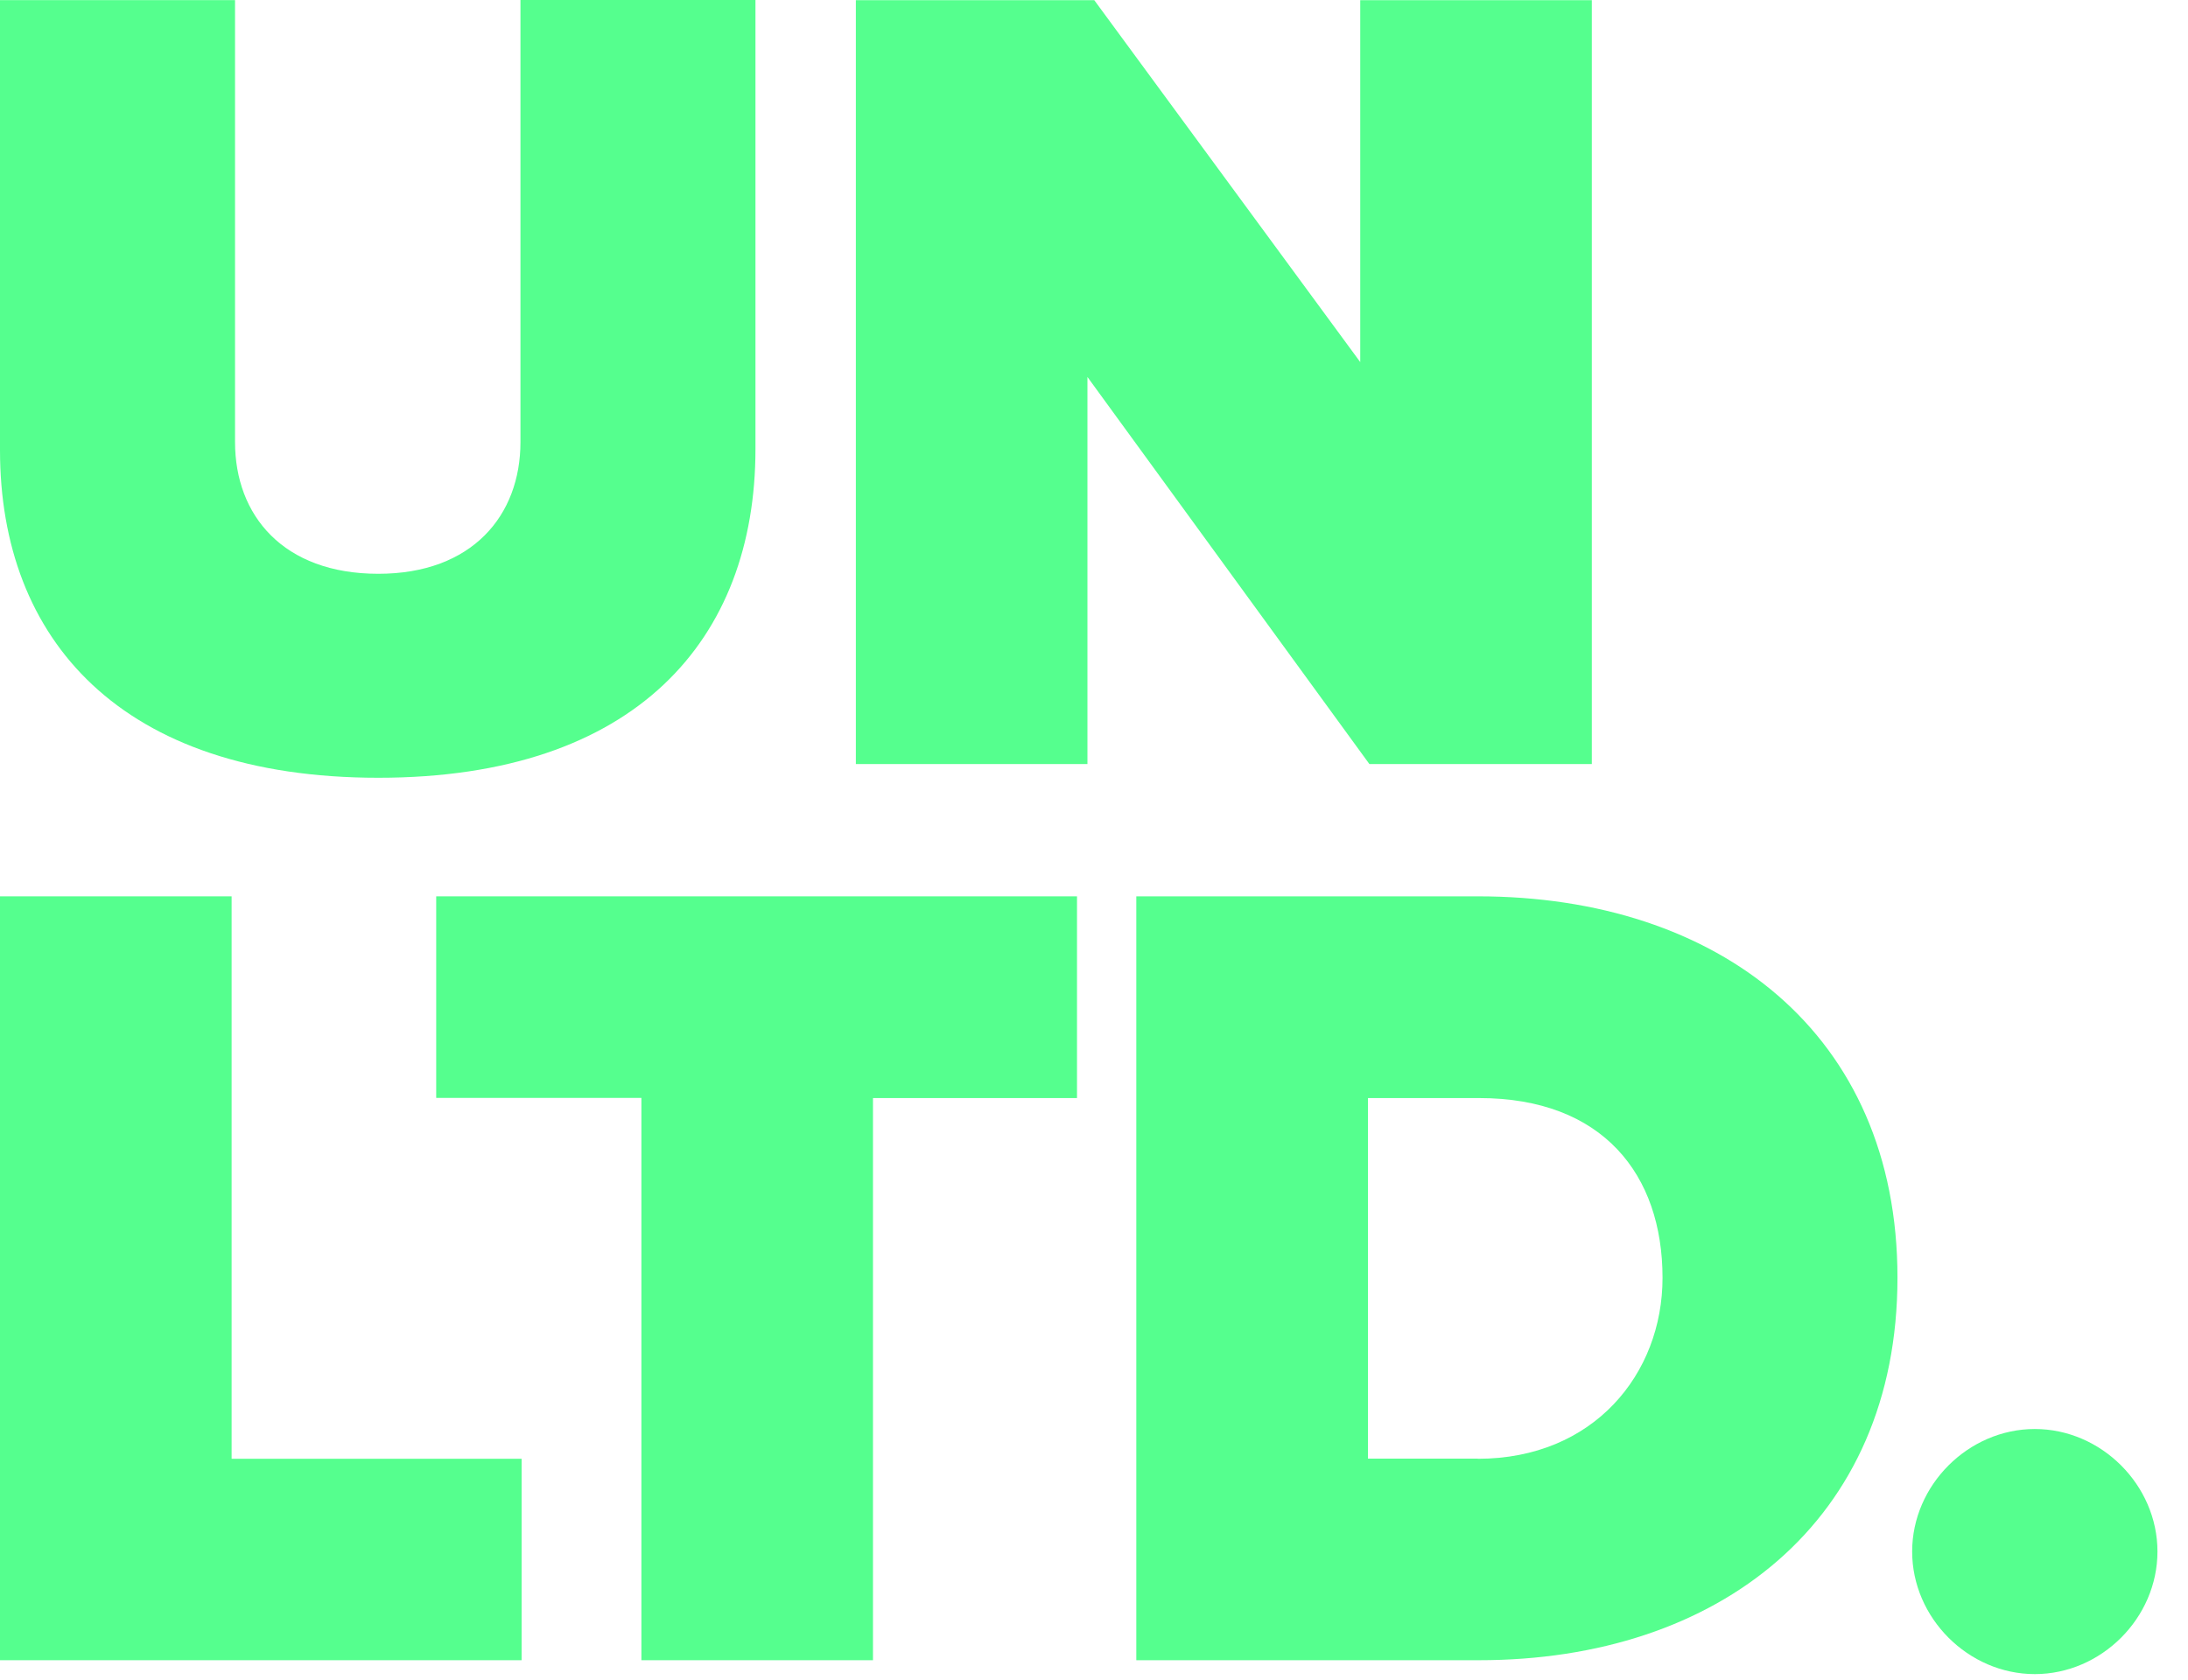
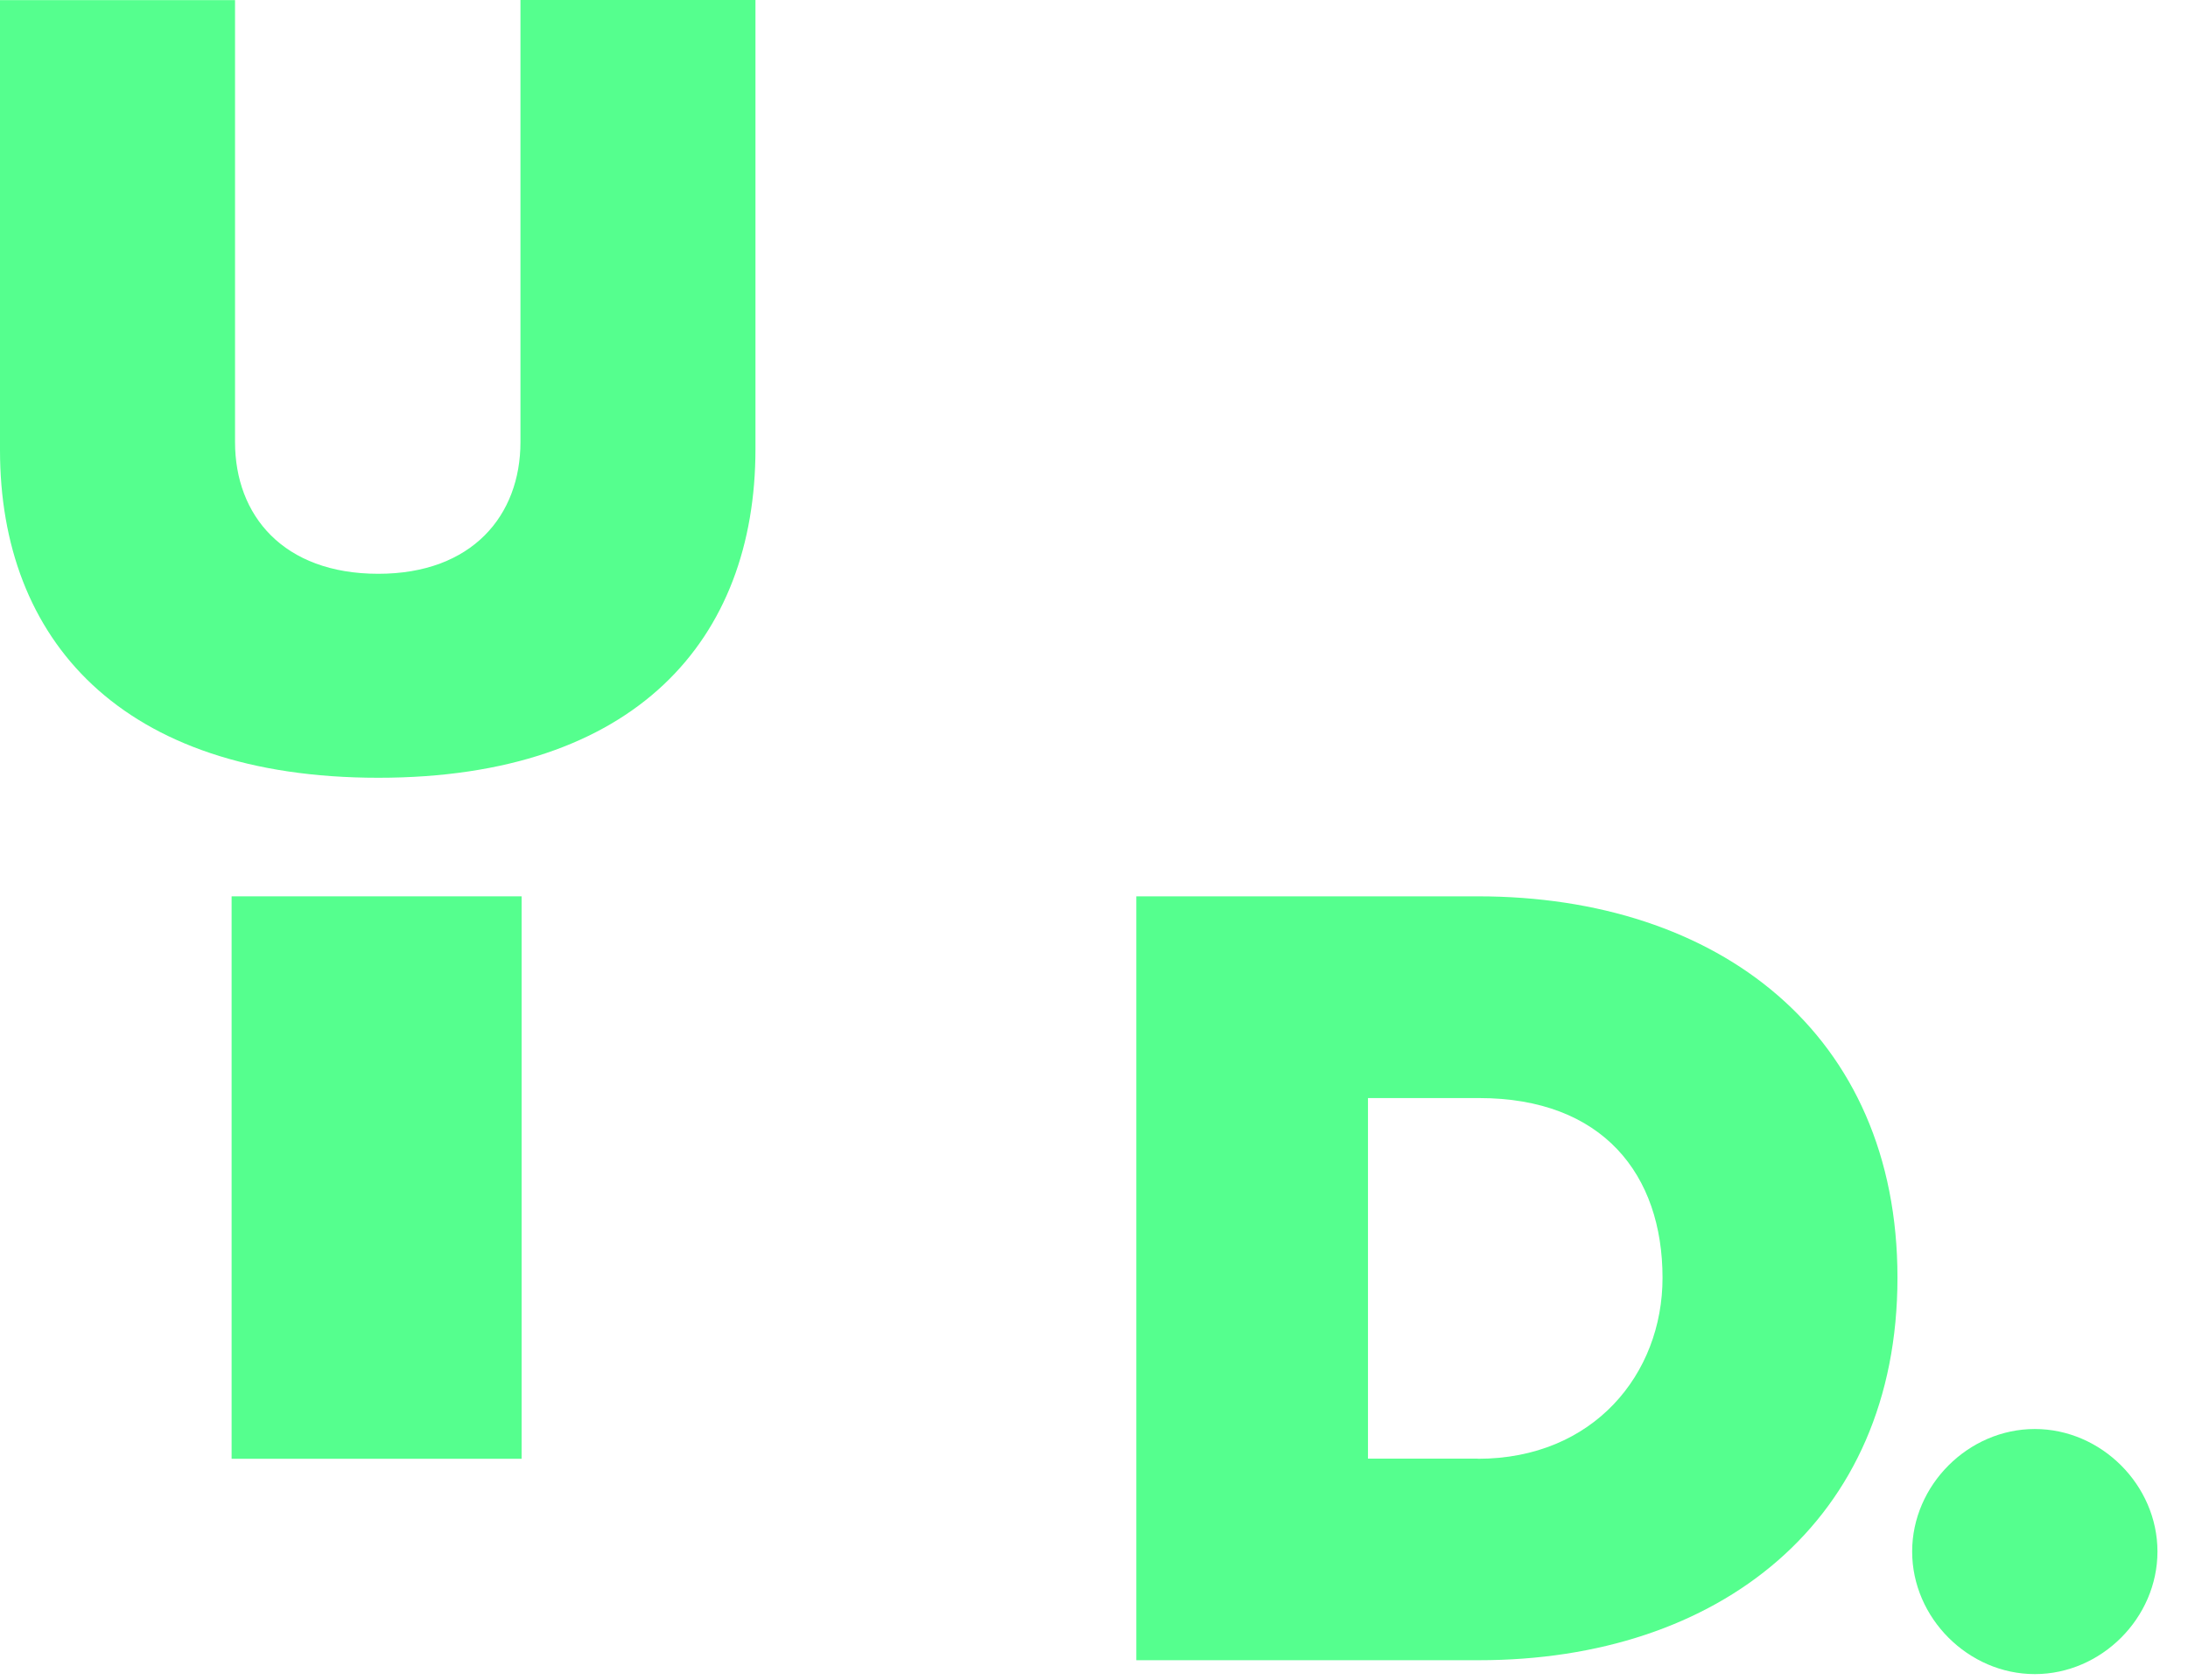
<svg xmlns="http://www.w3.org/2000/svg" width="69" height="53" viewBox="0 0 69 53" fill="none">
  <path d="M11.932 24.533C20.06 24.533 23.824 20.162 23.824 14.165V0H16.413V13.944C16.413 16.256 14.894 18.099 11.93 18.099C8.93 18.099 7.412 16.256 7.412 13.944V0.004H0V14.201C0 20.162 3.803 24.533 11.932 24.533Z" fill="#55FF8E" />
-   <path d="M50.199 24.101V0.006H42.896V11.421L34.509 0.006H26.99V24.101H34.293V11.89L43.185 24.101H50.199Z" fill="#55FF8E" />
-   <path d="M16.449 52.368V46.014H7.304V28.273H0V52.368H16.449Z" fill="#55FF8E" />
-   <path d="M27.53 52.368V34.636H33.964V28.273H13.756V34.631H20.227V52.368H27.53Z" fill="#55FF8E" />
+   <path d="M16.449 52.368V46.014H7.304V28.273H0H16.449Z" fill="#55FF8E" />
  <path d="M46.642 52.368C54.19 52.368 59.838 47.997 59.838 40.301C59.838 32.606 54.197 28.273 46.606 28.273H35.834V52.368H46.642ZM46.606 46.01H43.14V34.636H46.645C50.55 34.636 52.429 37.055 52.429 40.306C52.429 43.34 50.252 46.014 46.606 46.014V46.01Z" fill="#55FF8E" />
  <path d="M64.169 52.806C66.265 52.806 68.037 51.036 68.037 48.94C68.037 46.845 66.265 45.075 64.169 45.075C62.073 45.075 60.301 46.845 60.301 48.94C60.301 51.036 62.073 52.806 64.169 52.806Z" fill="#55FF8E" />
</svg>